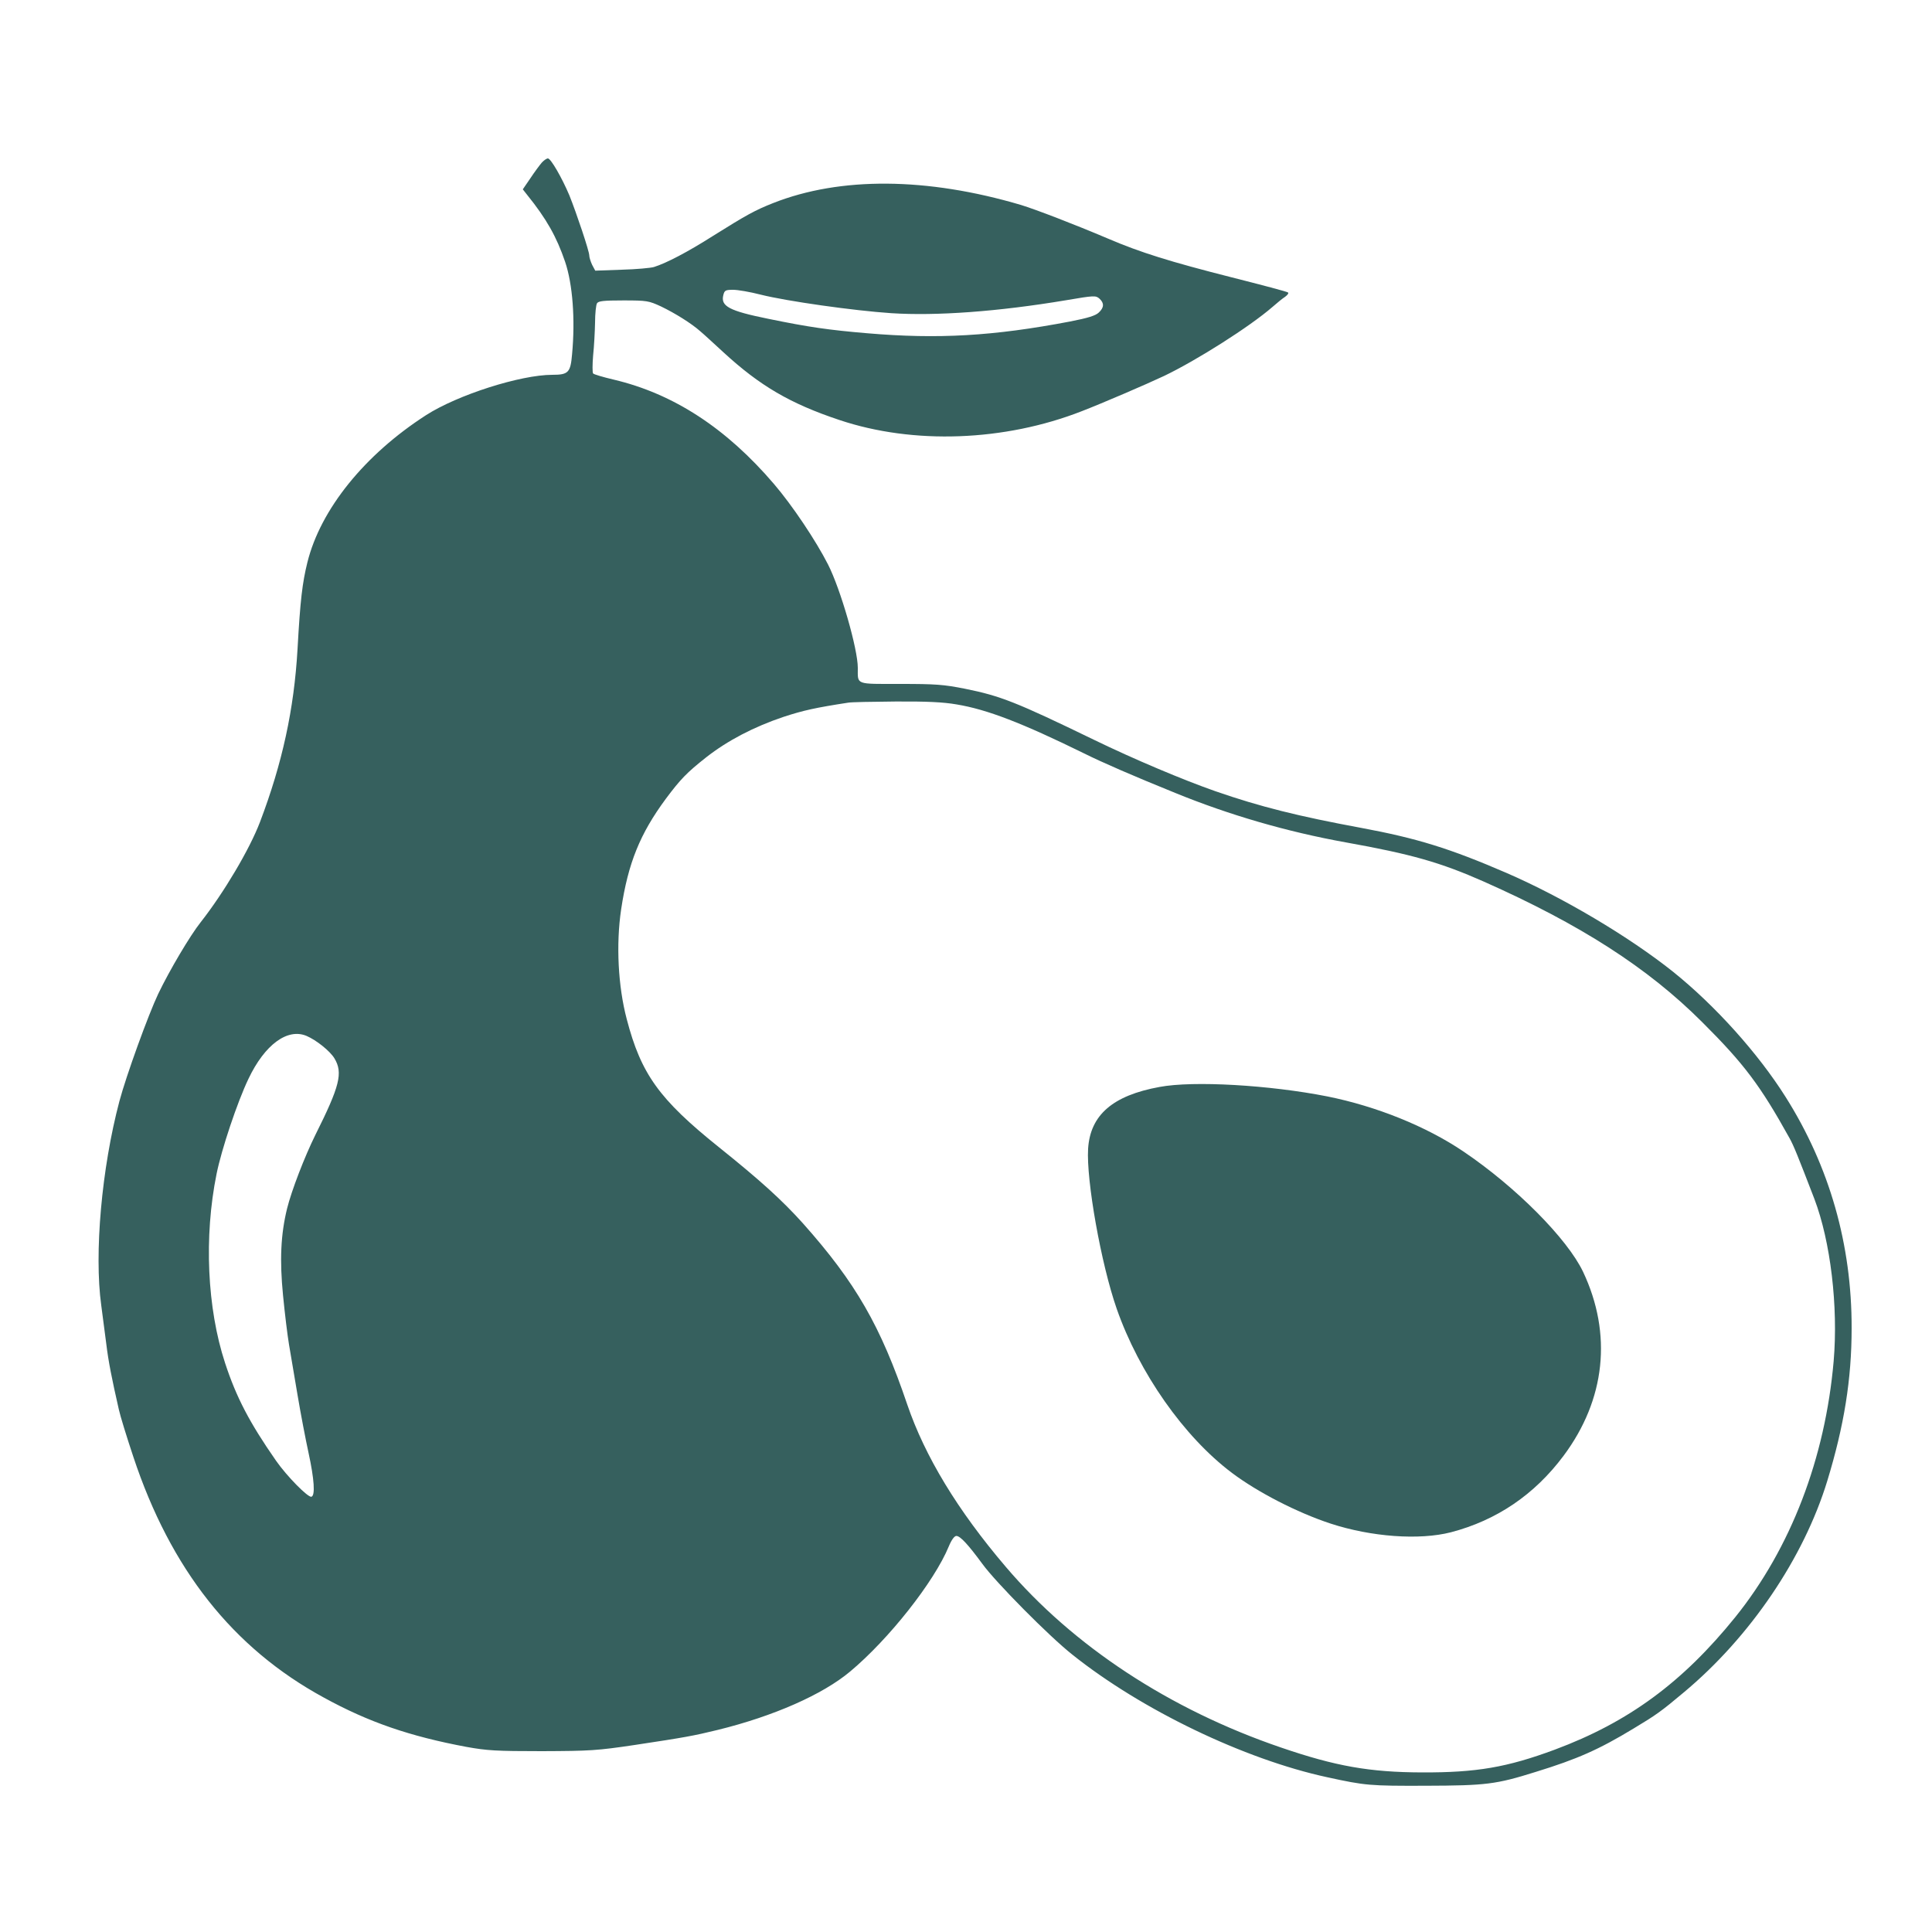
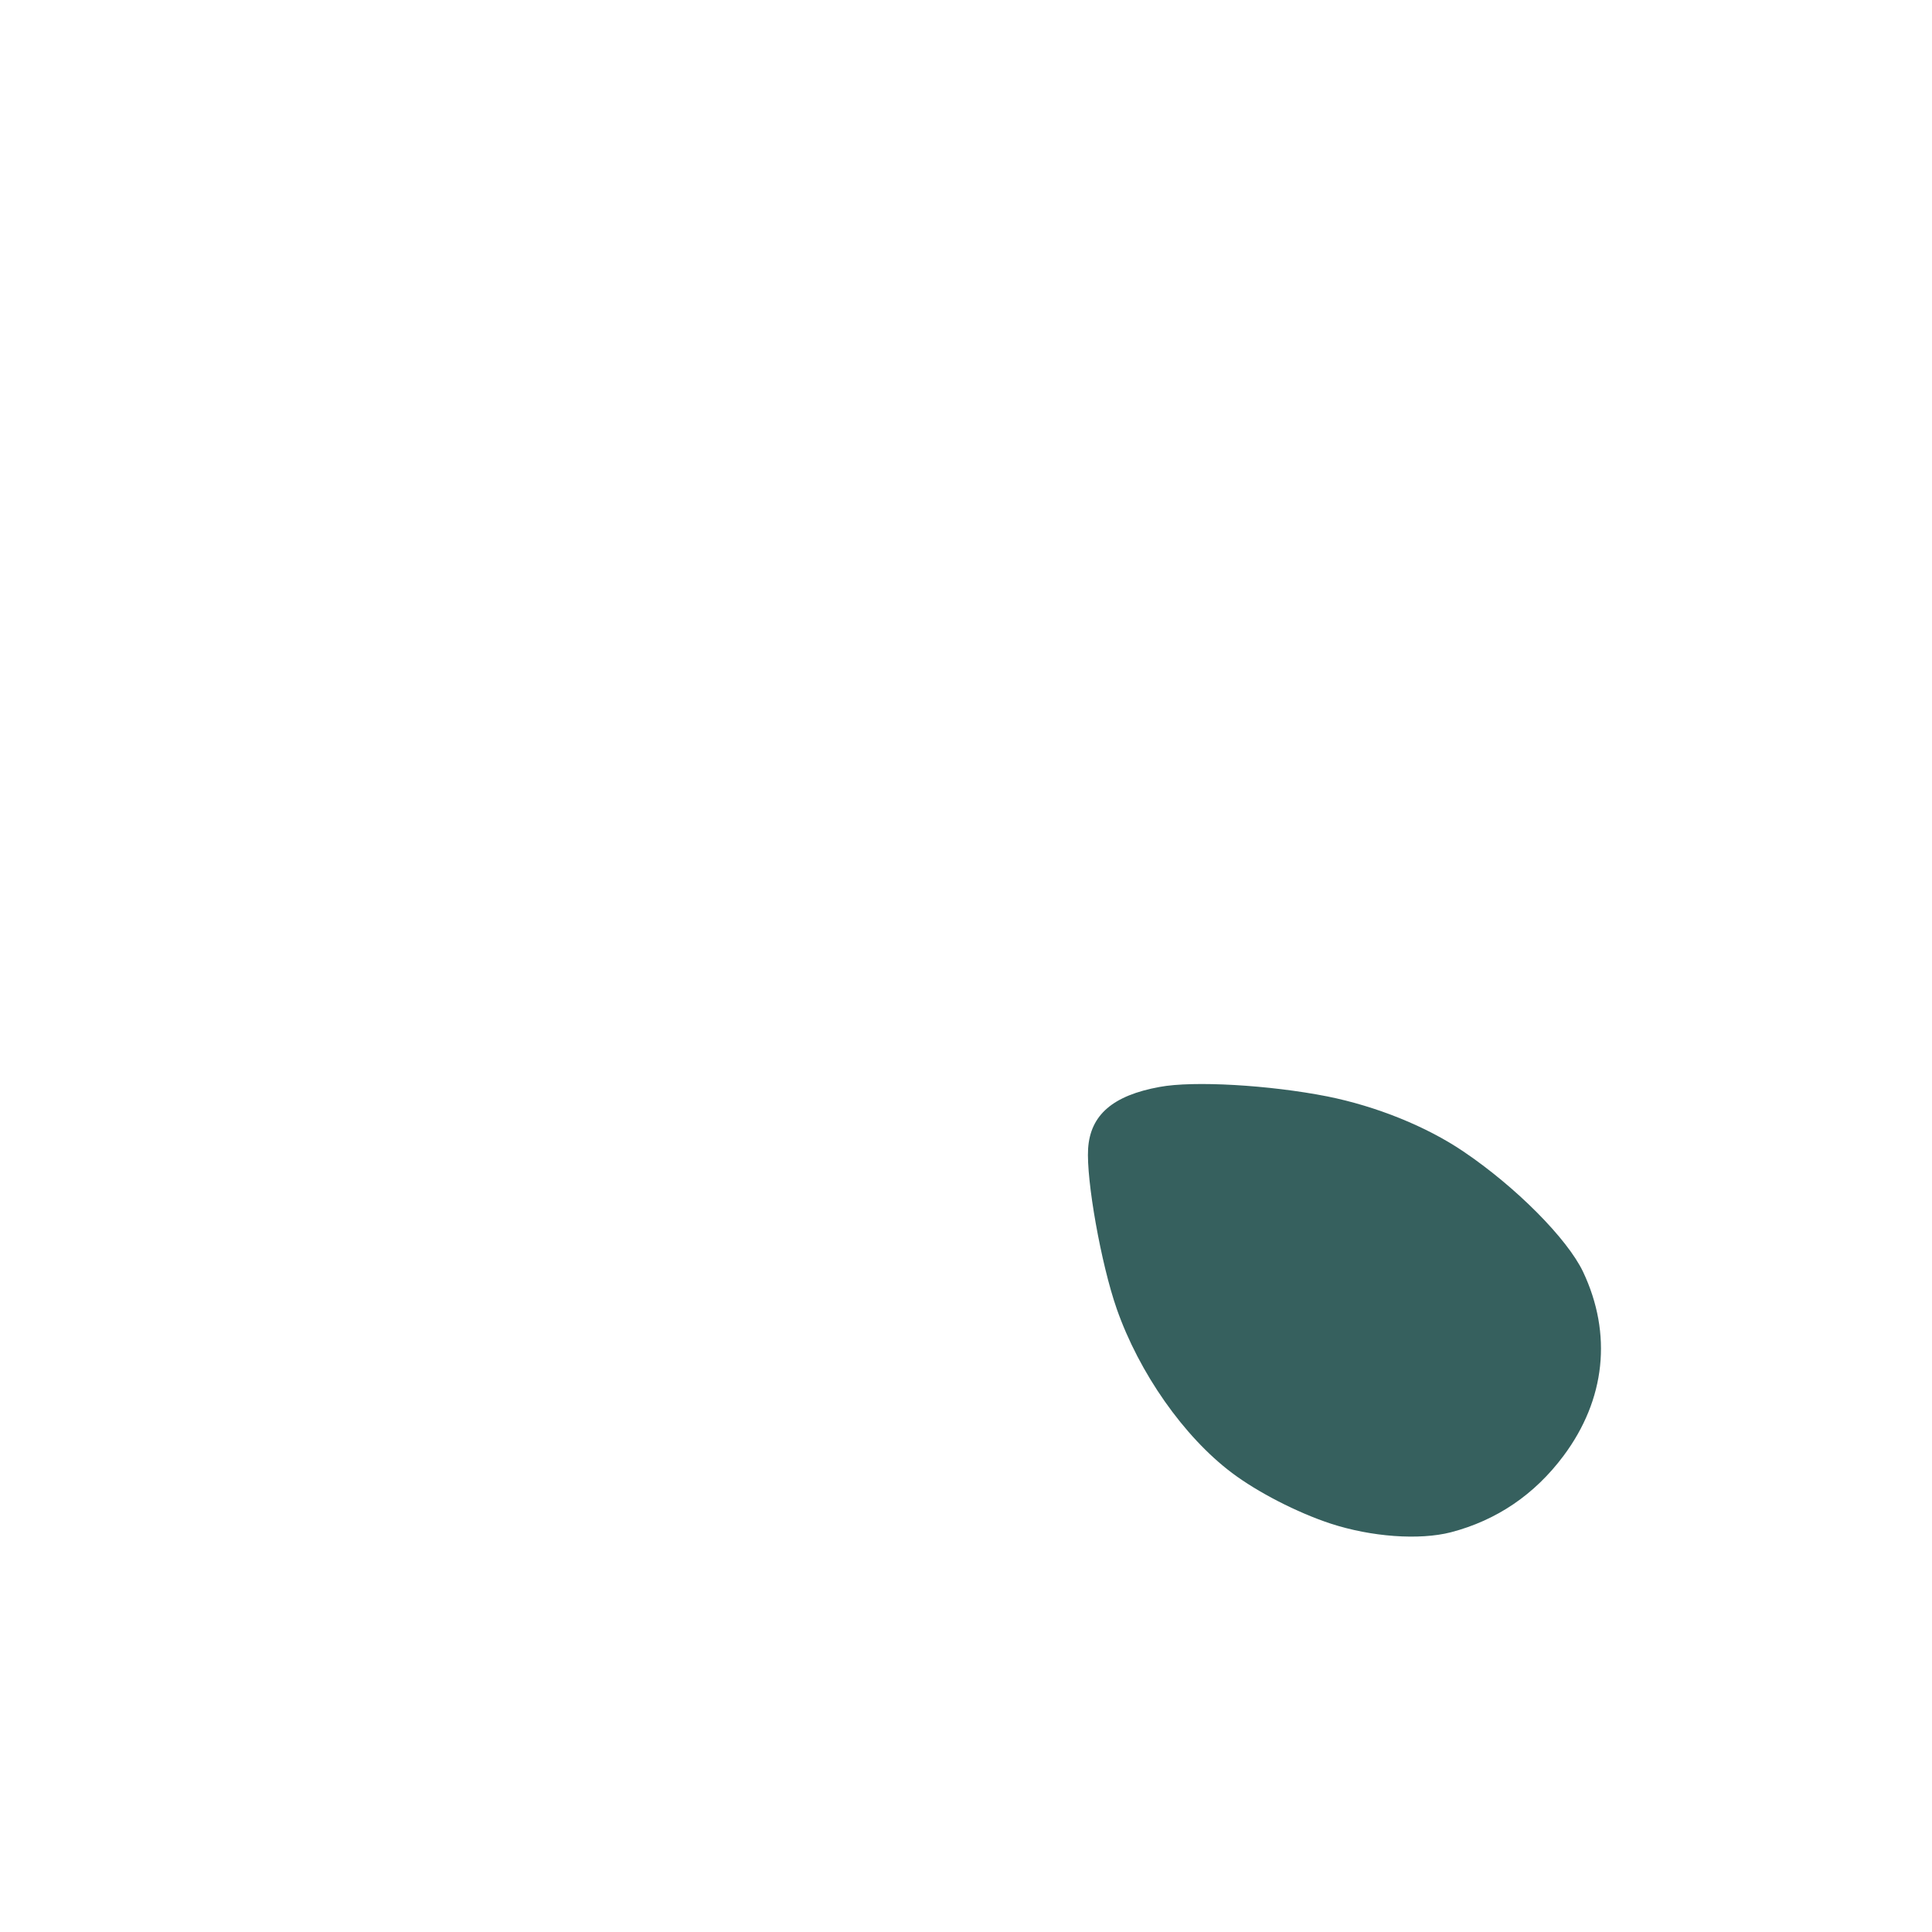
<svg xmlns="http://www.w3.org/2000/svg" preserveAspectRatio="xMidYMid meet" viewBox="0 0 1000 1000" height="1000pt" width="1000pt" version="1.0">
  <g stroke="none" fill="#36605e" transform="translate(0,1000) scale(0.1,-0.1)">
-     <path fill="#36605e" d="M2804 9158 c-11 -13 -38 -49 -59 -81 l-39 -57 22 -28 c101 -125 153 -218 197 -347 39 -115 53 -298 36 -479 -8 -94 -19 -106 -102 -106 -165 0 -491 -104 -654 -209 -317 -204 -546 -487 -614 -762 -26 -105 -37 -195 -51 -449 -18 -312 -79 -591 -194 -894 -54 -142 -187 -366 -307 -519 -55 -69 -162 -250 -220 -371 -51 -107 -166 -424 -201 -556 -92 -347 -131 -788 -94 -1056 7 -54 19 -144 26 -199 11 -92 29 -182 65 -340 7 -33 41 -143 75 -245 193 -582 515 -990 985 -1246 233 -128 446 -201 740 -256 106 -19 152 -22 390 -22 250 1 285 3 480 32 258 39 303 47 430 78 289 71 543 183 685 302 200 167 435 464 511 648 14 34 29 54 39 54 20 0 60 -43 135 -145 69 -95 345 -374 465 -469 358 -286 890 -542 1320 -635 197 -43 220 -45 510 -44 312 1 363 7 570 72 214 66 325 115 505 224 118 71 142 88 260 187 344 287 621 696 743 1095 87 285 126 526 126 790 1 432 -114 836 -341 1196 -143 227 -365 474 -583 649 -228 182 -572 386 -863 512 -294 127 -462 179 -752 233 -324 60 -522 109 -755 190 -163 57 -418 164 -628 266 -404 196 -484 227 -667 264 -111 22 -152 25 -335 25 -235 0 -220 -6 -220 83 0 98 -89 407 -154 535 -63 124 -185 306 -280 417 -247 289 -520 467 -829 540 -55 13 -103 27 -107 32 -4 4 -4 46 0 93 5 47 9 123 10 170 0 47 5 92 10 100 7 12 34 15 137 15 122 0 131 -2 194 -31 73 -35 158 -88 204 -129 17 -14 70 -63 119 -108 189 -174 346 -266 601 -351 382 -128 854 -111 1255 46 101 39 334 139 425 182 169 81 442 254 561 357 24 21 53 45 66 53 12 9 19 18 15 22 -3 4 -136 39 -294 79 -315 80 -470 128 -638 200 -179 76 -375 151 -450 174 -487 144 -936 147 -1283 10 -94 -37 -139 -62 -313 -171 -129 -82 -240 -140 -304 -160 -16 -5 -92 -12 -167 -14 l-137 -5 -16 30 c-8 17 -15 39 -15 49 0 22 -65 216 -103 311 -38 90 -96 191 -111 191 -7 0 -21 -10 -32 -22z m1133 -683 c135 -34 482 -83 676 -96 233 -15 552 8 905 67 146 25 154 25 173 8 25 -23 24 -46 -4 -72 -17 -16 -56 -28 -148 -46 -398 -76 -685 -92 -1049 -61 -201 17 -305 32 -514 75 -202 41 -247 65 -232 123 6 24 11 27 51 27 24 0 88 -11 142 -25z m1014 -2121 c158 -26 339 -96 659 -253 94 -47 260 -119 475 -206 277 -113 575 -200 880 -255 341 -61 491 -104 715 -203 500 -222 849 -446 1130 -727 217 -216 301 -328 452 -600 22 -39 45 -97 129 -315 84 -221 124 -557 100 -840 -44 -504 -222 -968 -509 -1325 -273 -338 -553 -544 -934 -686 -248 -92 -406 -119 -688 -118 -271 1 -447 32 -730 129 -577 197 -1075 525 -1424 935 -250 293 -419 573 -510 840 -138 407 -266 630 -540 938 -108 120 -219 221 -436 395 -308 247 -402 378 -476 662 -45 170 -56 387 -29 568 36 240 98 392 231 572 76 102 109 136 209 215 111 87 247 158 402 210 101 33 164 47 333 73 14 3 124 5 246 6 160 1 246 -3 315 -15z m-3364 -1716 c51 -22 121 -78 144 -116 45 -75 28 -143 -99 -397 -55 -111 -123 -287 -146 -380 -33 -134 -39 -268 -21 -450 9 -93 23 -208 31 -255 8 -47 28 -164 44 -260 16 -96 42 -231 57 -300 30 -138 35 -221 15 -227 -17 -6 -128 107 -183 186 -138 198 -206 329 -264 506 -93 283 -110 654 -44 979 25 125 107 371 165 492 84 177 202 264 301 222z" />
    <path fill="#36605e" d="M6002 4374 c-242 -44 -359 -145 -370 -320 -10 -162 67 -596 148 -828 116 -332 348 -663 597 -850 133 -100 337 -205 510 -262 211 -69 459 -87 623 -45 237 62 433 195 583 396 217 291 253 630 101 952 -82 172 -348 440 -621 624 -191 129 -449 233 -703 284 -299 59 -693 82 -868 49z" />
  </g>
</svg>